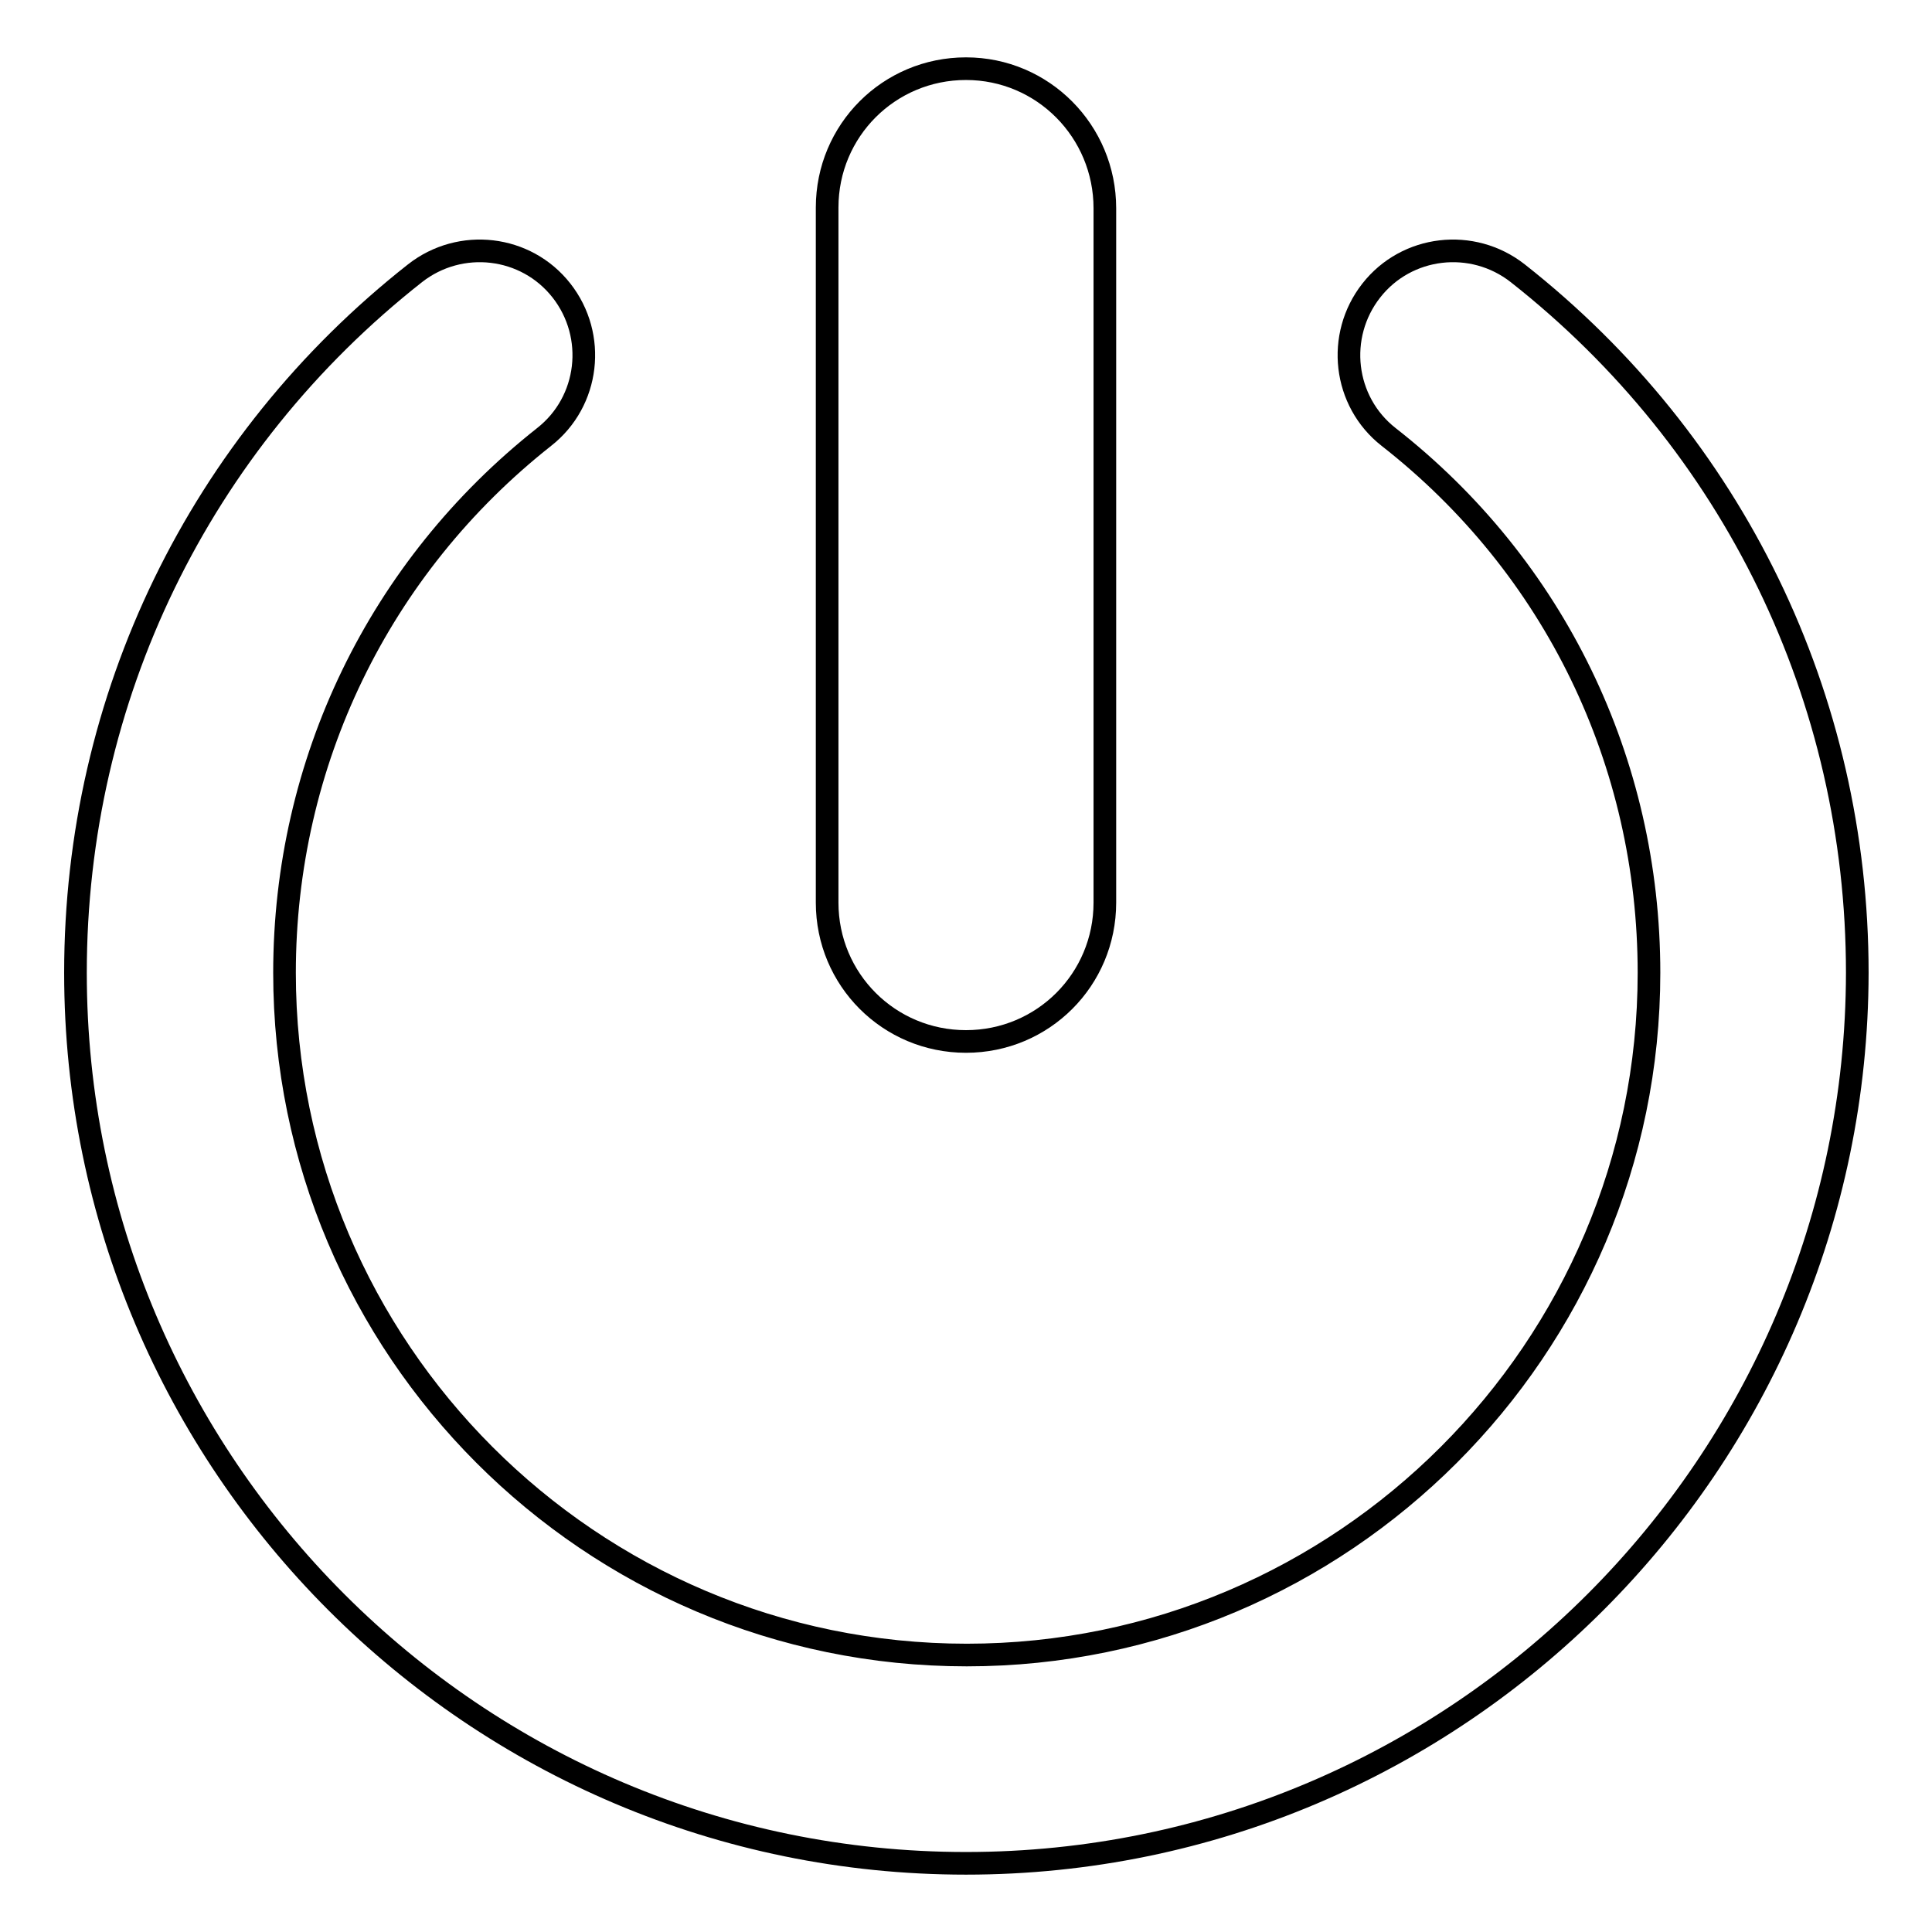
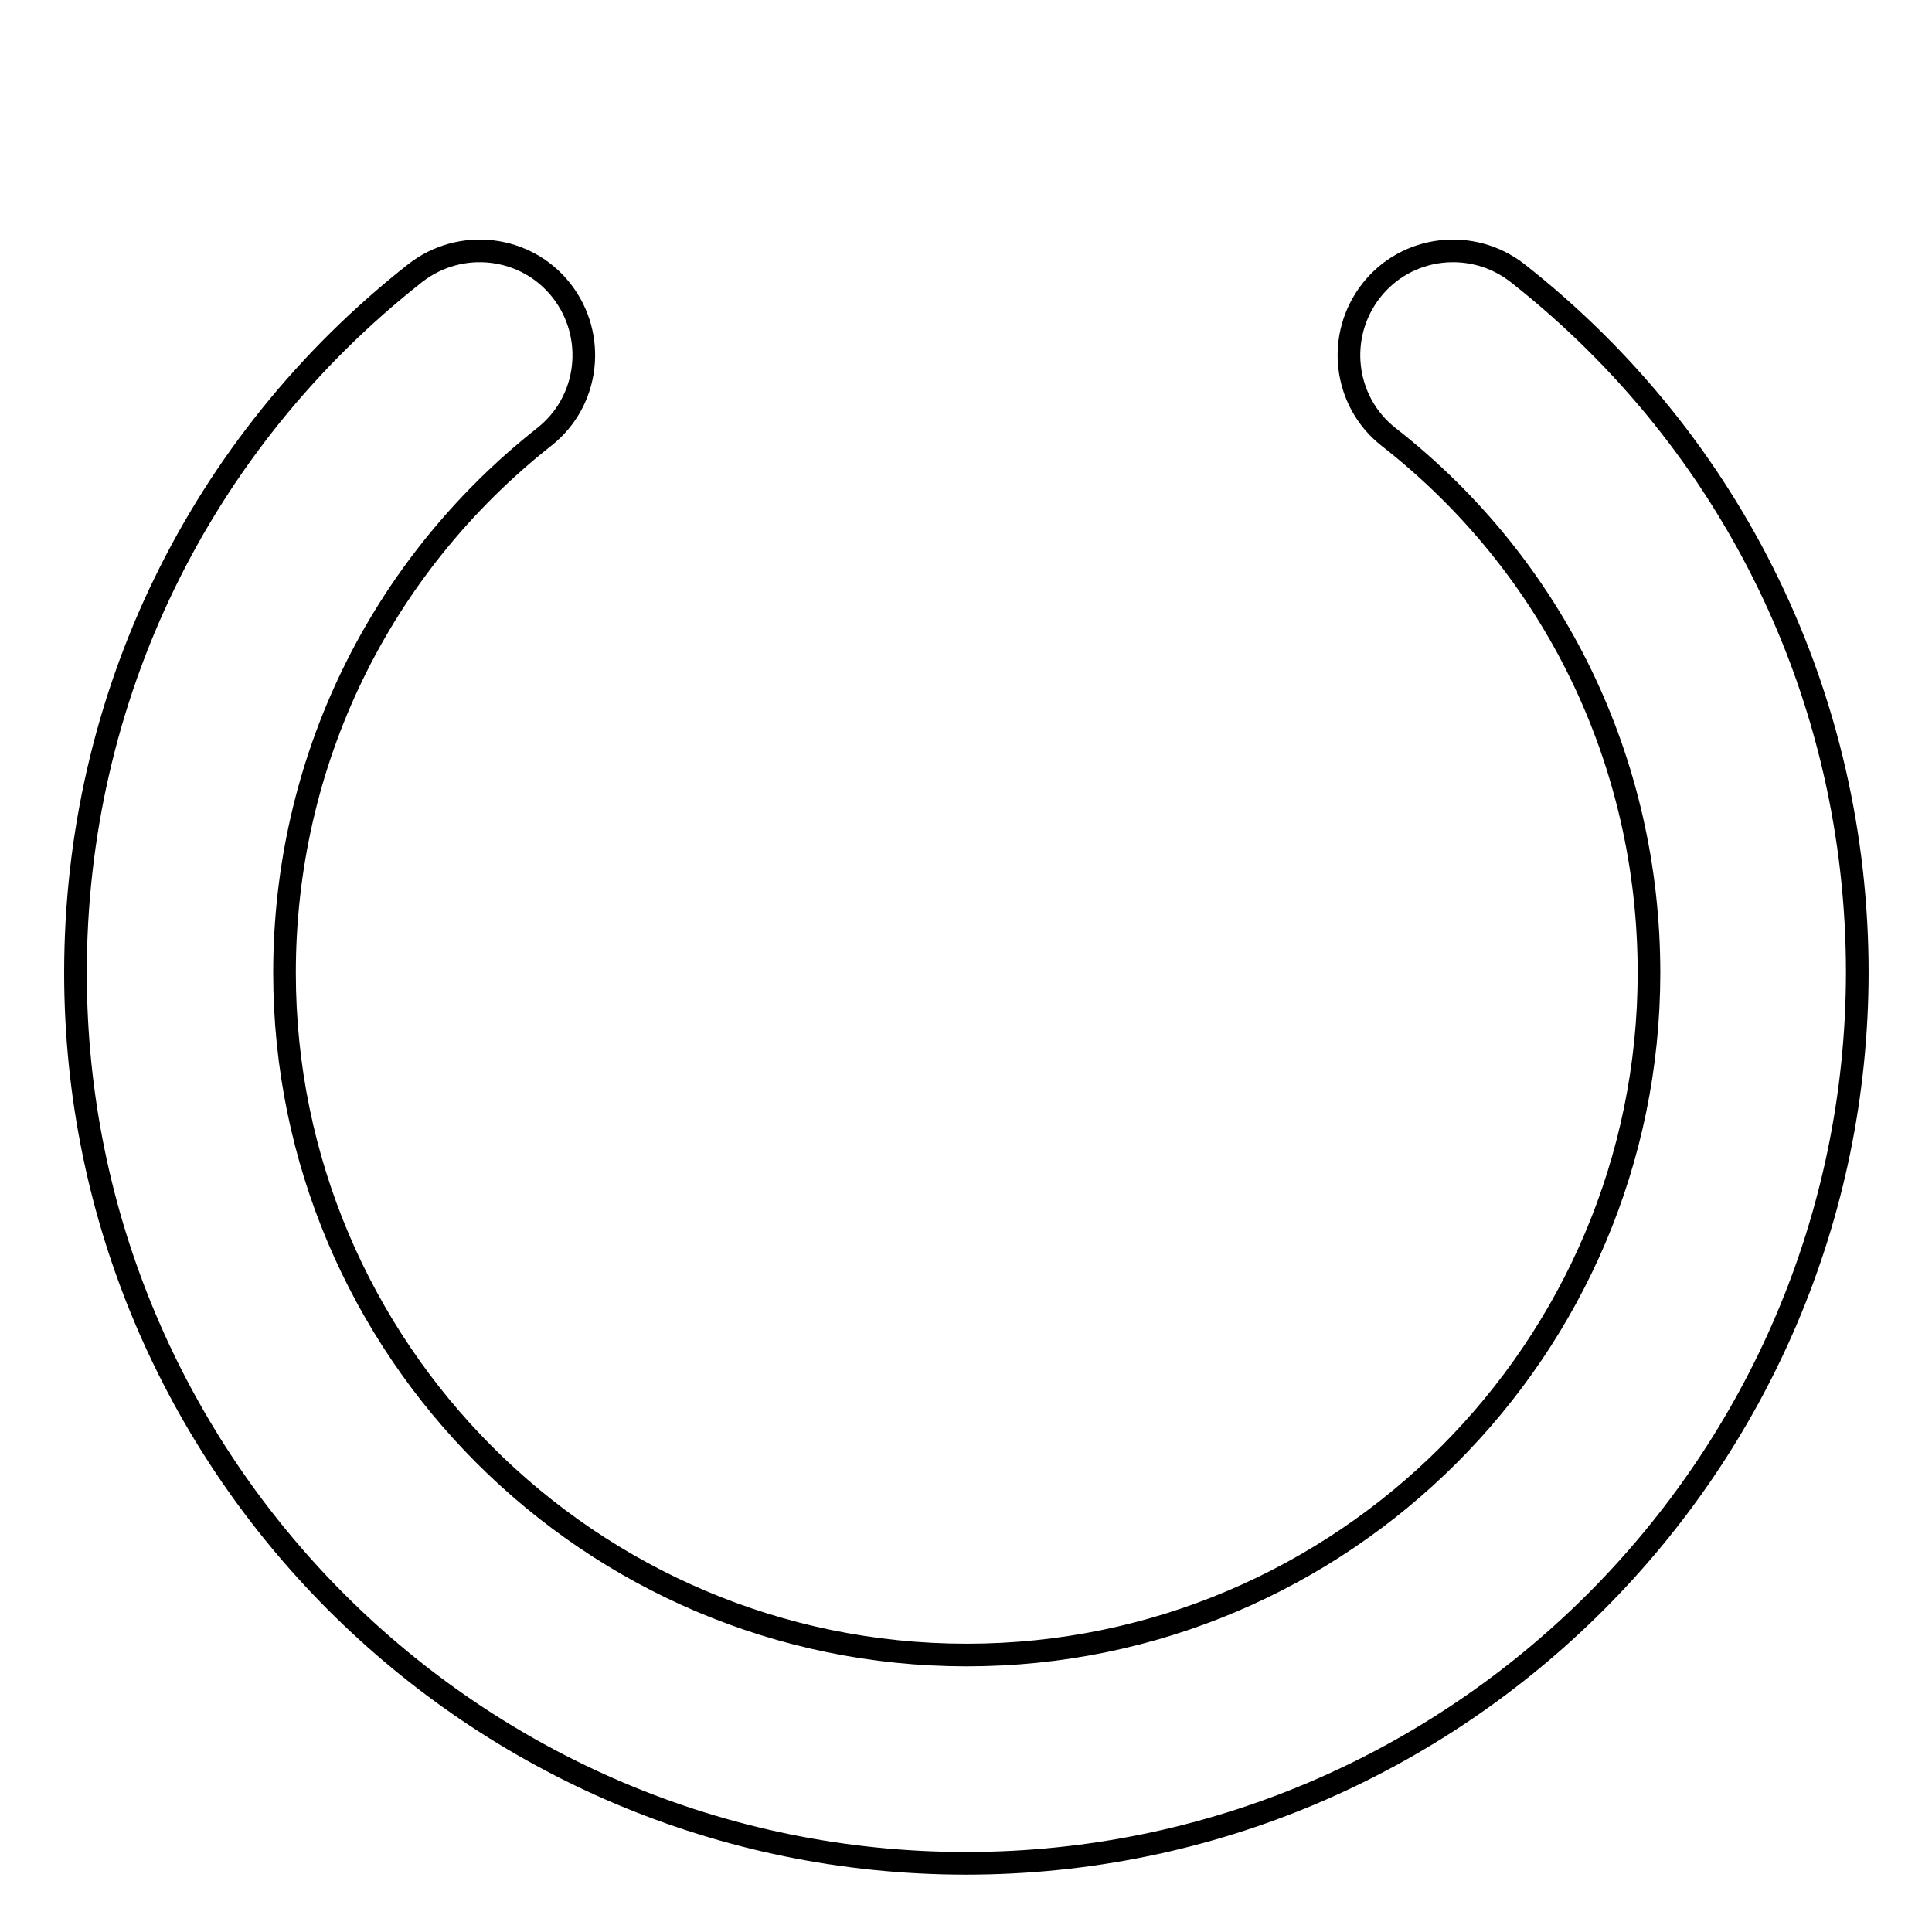
<svg xmlns="http://www.w3.org/2000/svg" version="1.1" x="0px" y="0px" viewBox="0 0 256 256" enable-background="new 0 0 256 256" xml:space="preserve">
  <g>
    <g>
-       <path stroke-width="3" fill-opacity="0" stroke="#000000" d="M128,9.1c-10.2,0-18.4,8.2-18.4,18.4v92.1c0,10.2,8.2,18.4,18.4,18.4c10.2,0,18.4-8.2,18.4-18.4V27.6C146.4,17.4,138.2,9.1,128,9.1z" />
      <path stroke-width="3" fill-opacity="0" stroke="#000000" d="M128,246.9c-65.1,0-118-52.9-118-118c0-36.4,16.4-70.2,45-92.7c6-4.7,14.7-3.7,19.4,2.3c4.7,6,3.7,14.7-2.3,19.4c-21.9,17.3-34.4,43.2-34.4,71c0,49.8,40.5,90.4,90.4,90.4c49.8,0,90.4-40.6,90.4-90.4c0-27.9-12.5-53.8-34.5-71c-6-4.7-7-13.4-2.3-19.4c4.7-6,13.4-7,19.4-2.3c28.6,22.5,45,56.3,45,92.7C246,193.9,193.1,246.9,128,246.9z" />
    </g>
  </g>
</svg>